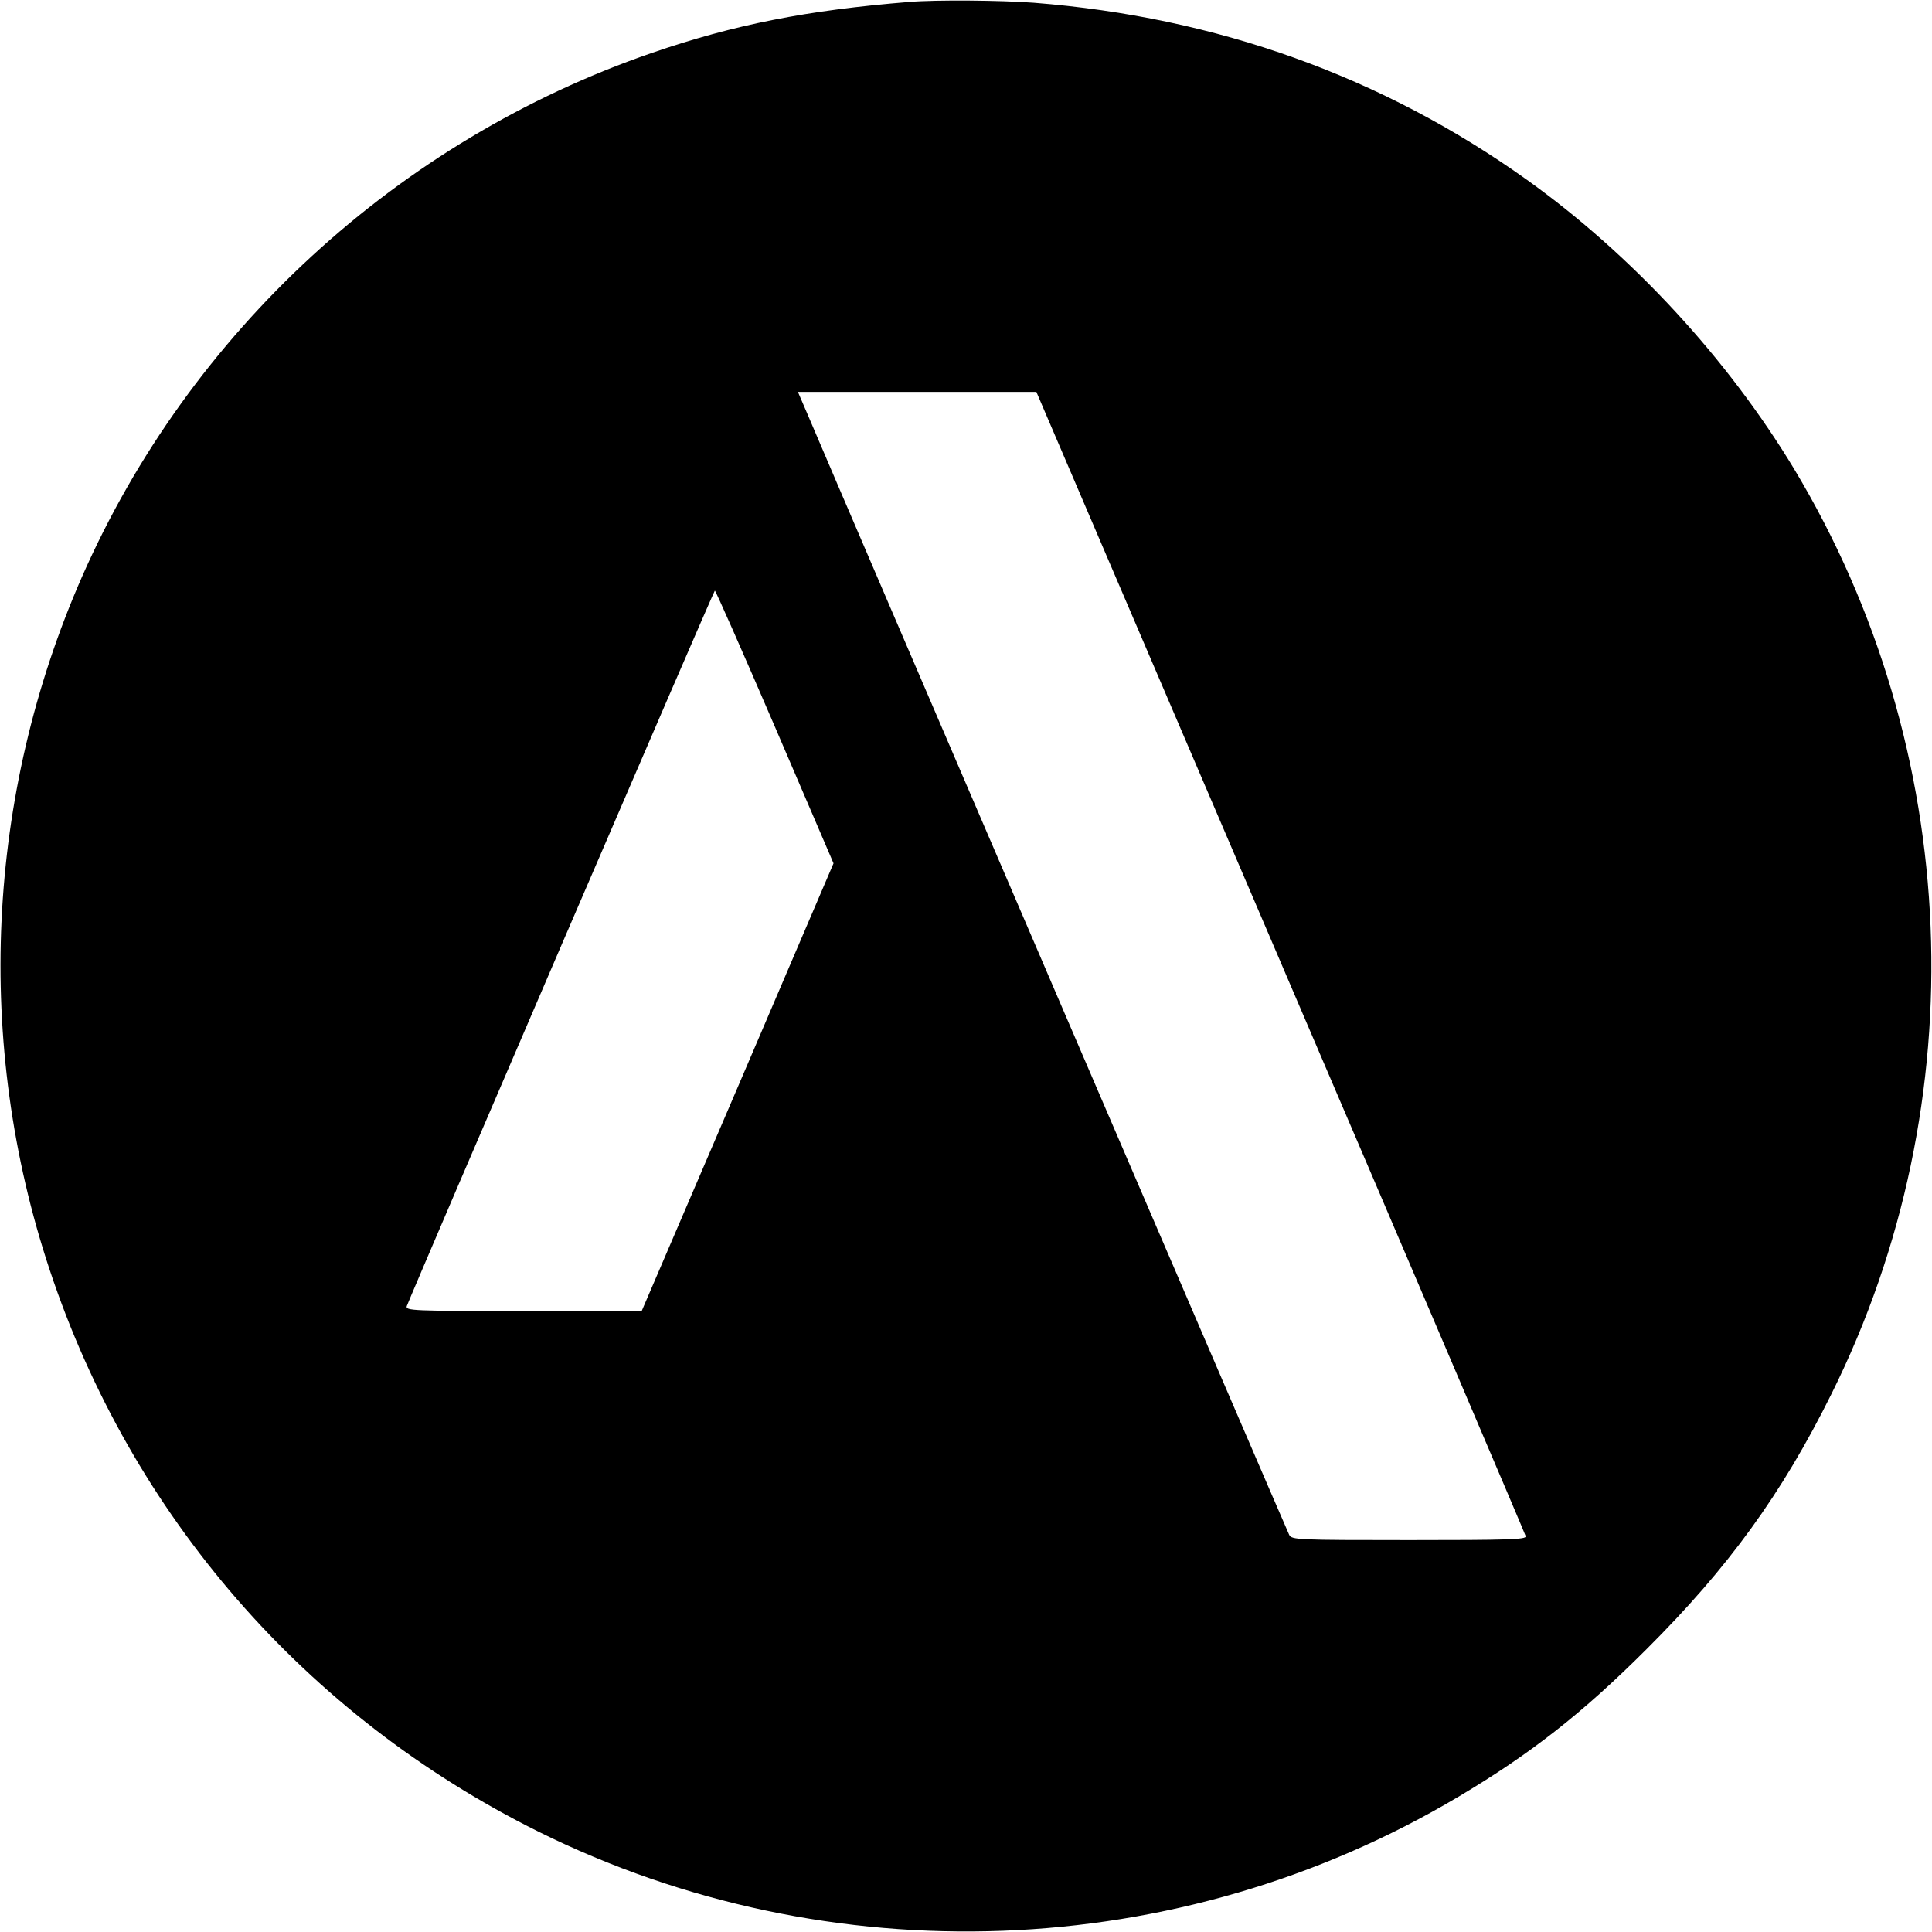
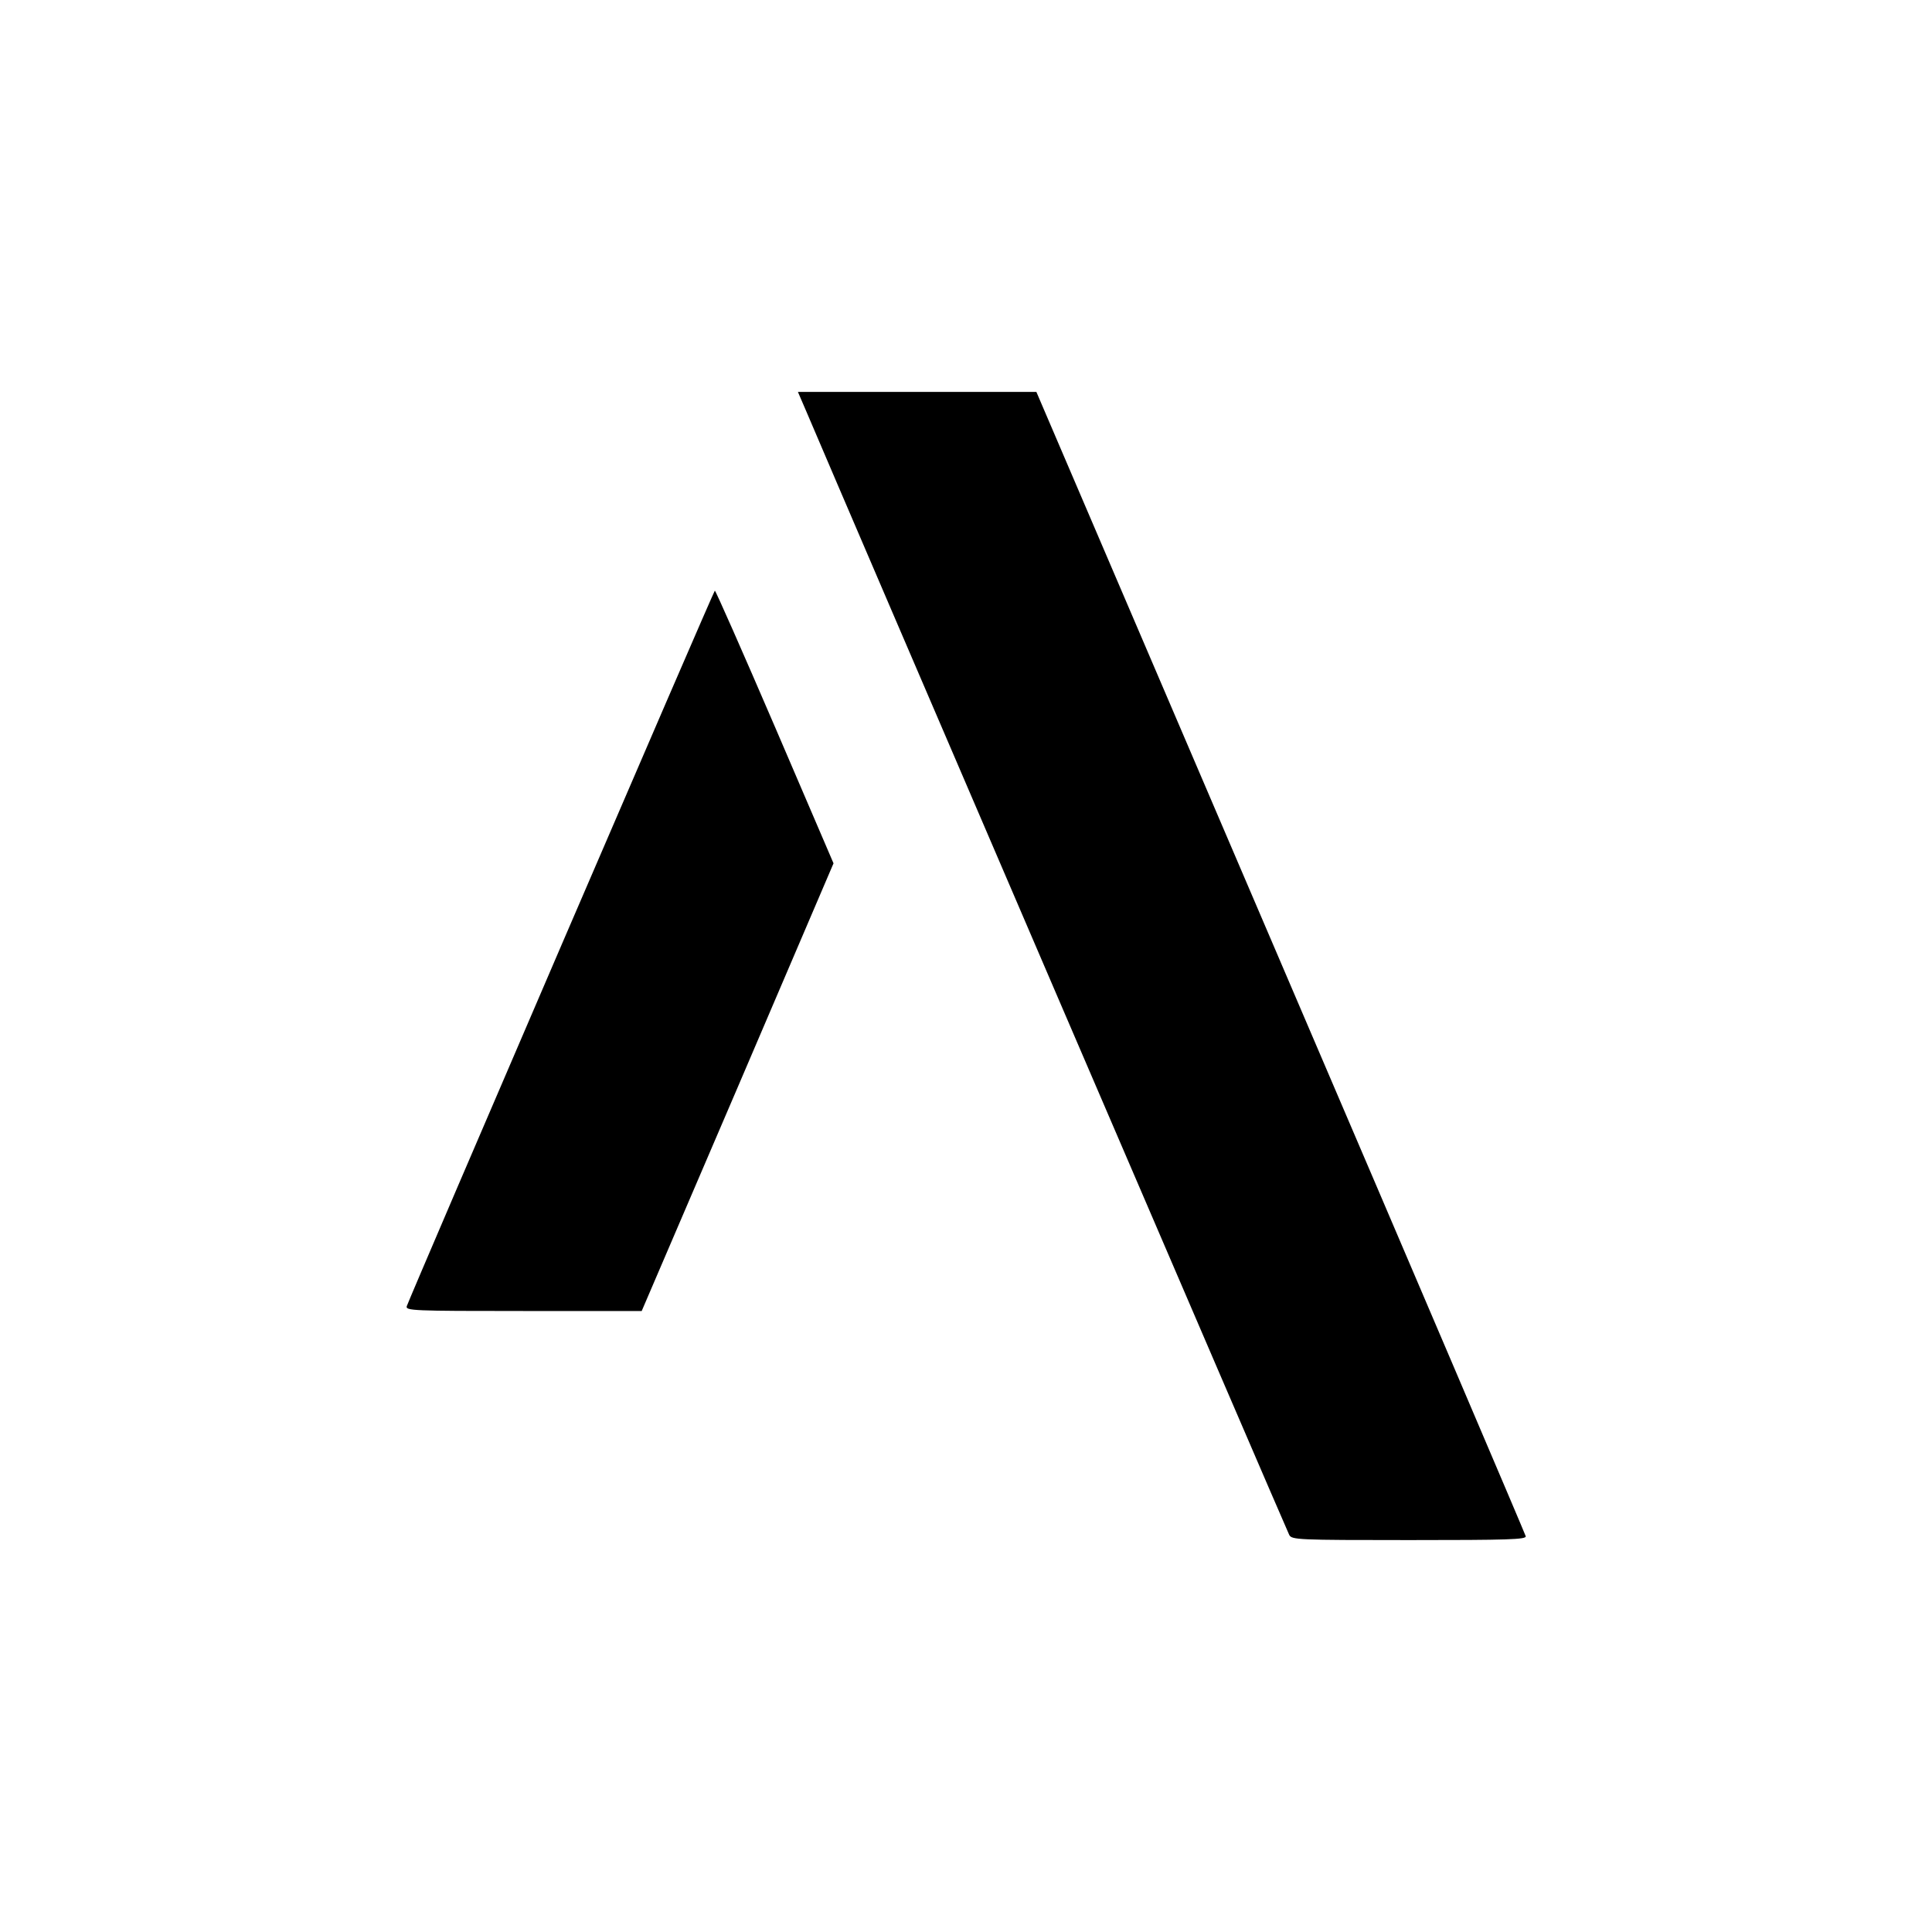
<svg xmlns="http://www.w3.org/2000/svg" version="1.0" width="700pt" height="700pt" viewBox="0 0 700 700" preserveAspectRatio="xMidYMid meet">
  <g transform="translate(0,700) scale(0.1,-0.1)" fill="#000000" stroke="none">
-     <path d="M3295 6993 c-371 -30 -635 -82 -934 -185 -919 -317 -1674 -1011 -2064 -1898 -348 -793 -390 -1690 -117 -2511 296 -891 926 -1615 1770 -2035 1056 -524 2321 -477 3334 126 261 155 450 303 682 535 296 295 490 562 670 925 527 1060 475 2335 -135 3350 -242 401 -588 776 -968 1048 -523 374 -1124 590 -1787 642 -119 9 -356 11 -451 3z m1345 -3479 c487 -1136 886 -2072 888 -2080 3 -12 -63 -14 -422 -14 -406 0 -426 1 -435 19 -8 14 -1618 3760 -1749 4069 l-31 72 432 0 432 0 885 -2066z m-1832 852 l212 -494 -347 -811 -348 -811 -429 0 c-403 0 -428 1 -422 18 22 59 1112 2592 1116 2592 3 0 101 -222 218 -494z" />
+     <path d="M3295 6993 z m1345 -3479 c487 -1136 886 -2072 888 -2080 3 -12 -63 -14 -422 -14 -406 0 -426 1 -435 19 -8 14 -1618 3760 -1749 4069 l-31 72 432 0 432 0 885 -2066z m-1832 852 l212 -494 -347 -811 -348 -811 -429 0 c-403 0 -428 1 -422 18 22 59 1112 2592 1116 2592 3 0 101 -222 218 -494z" />
  </g>
</svg>